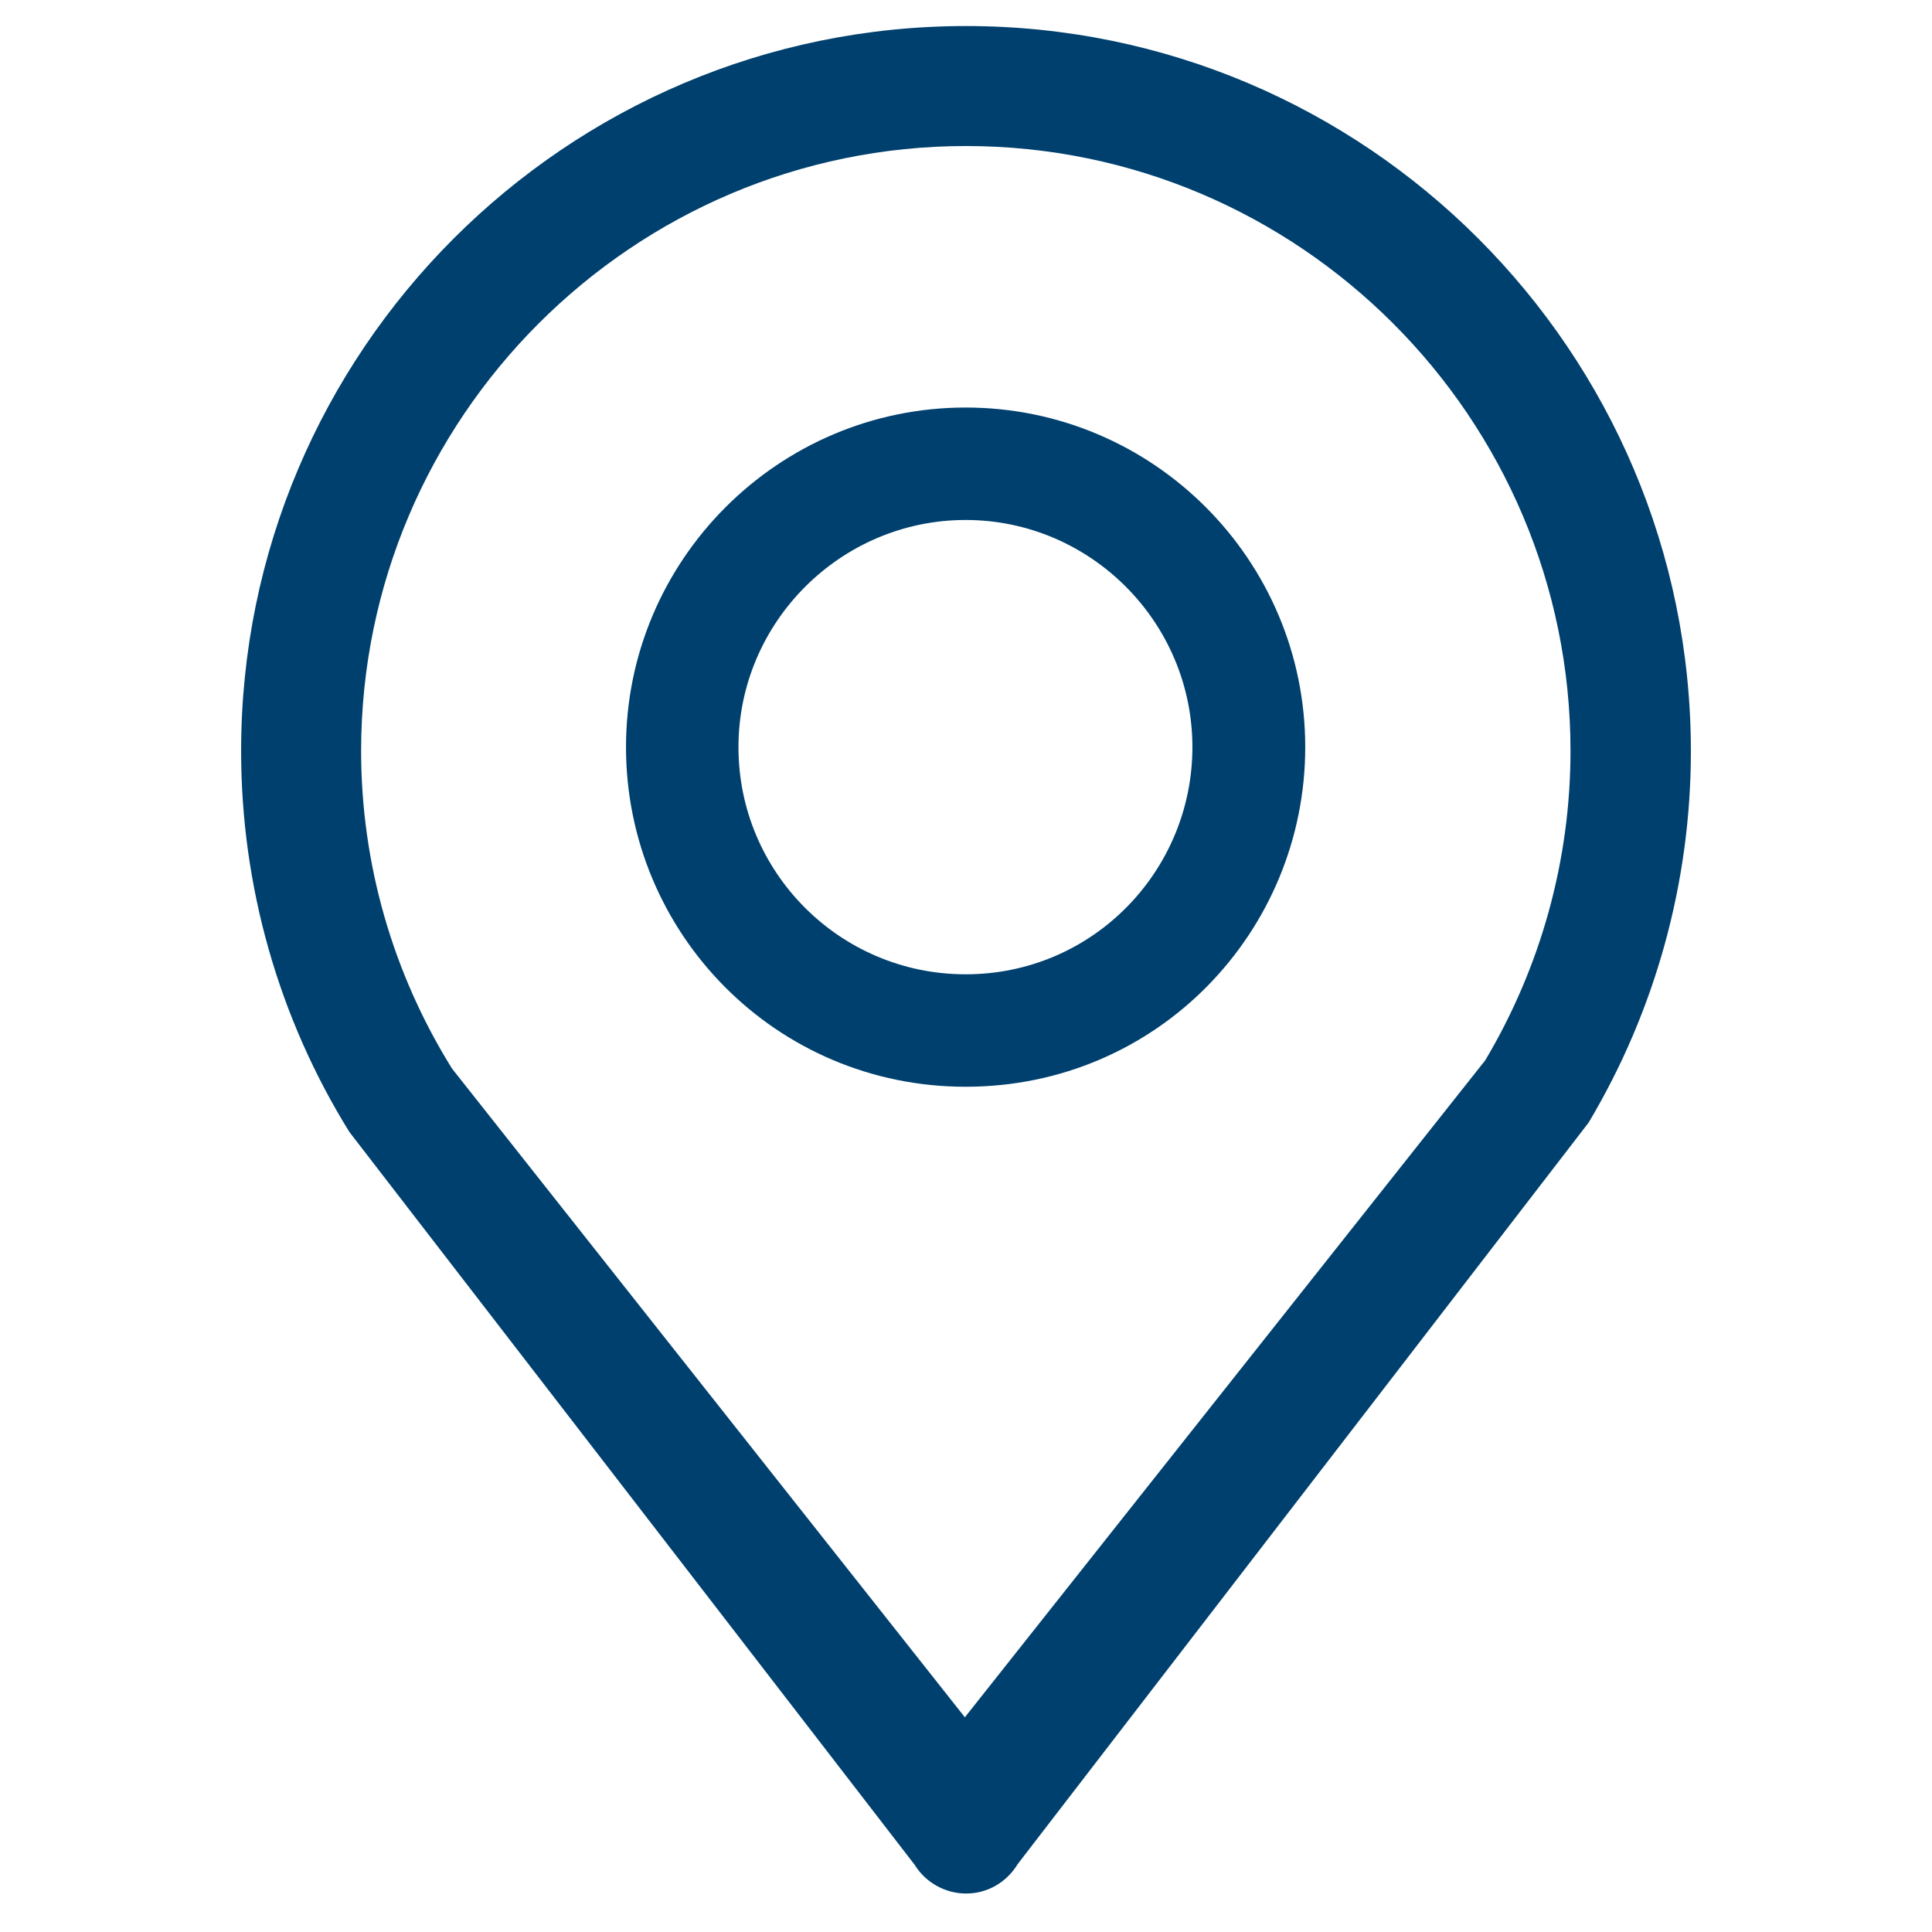
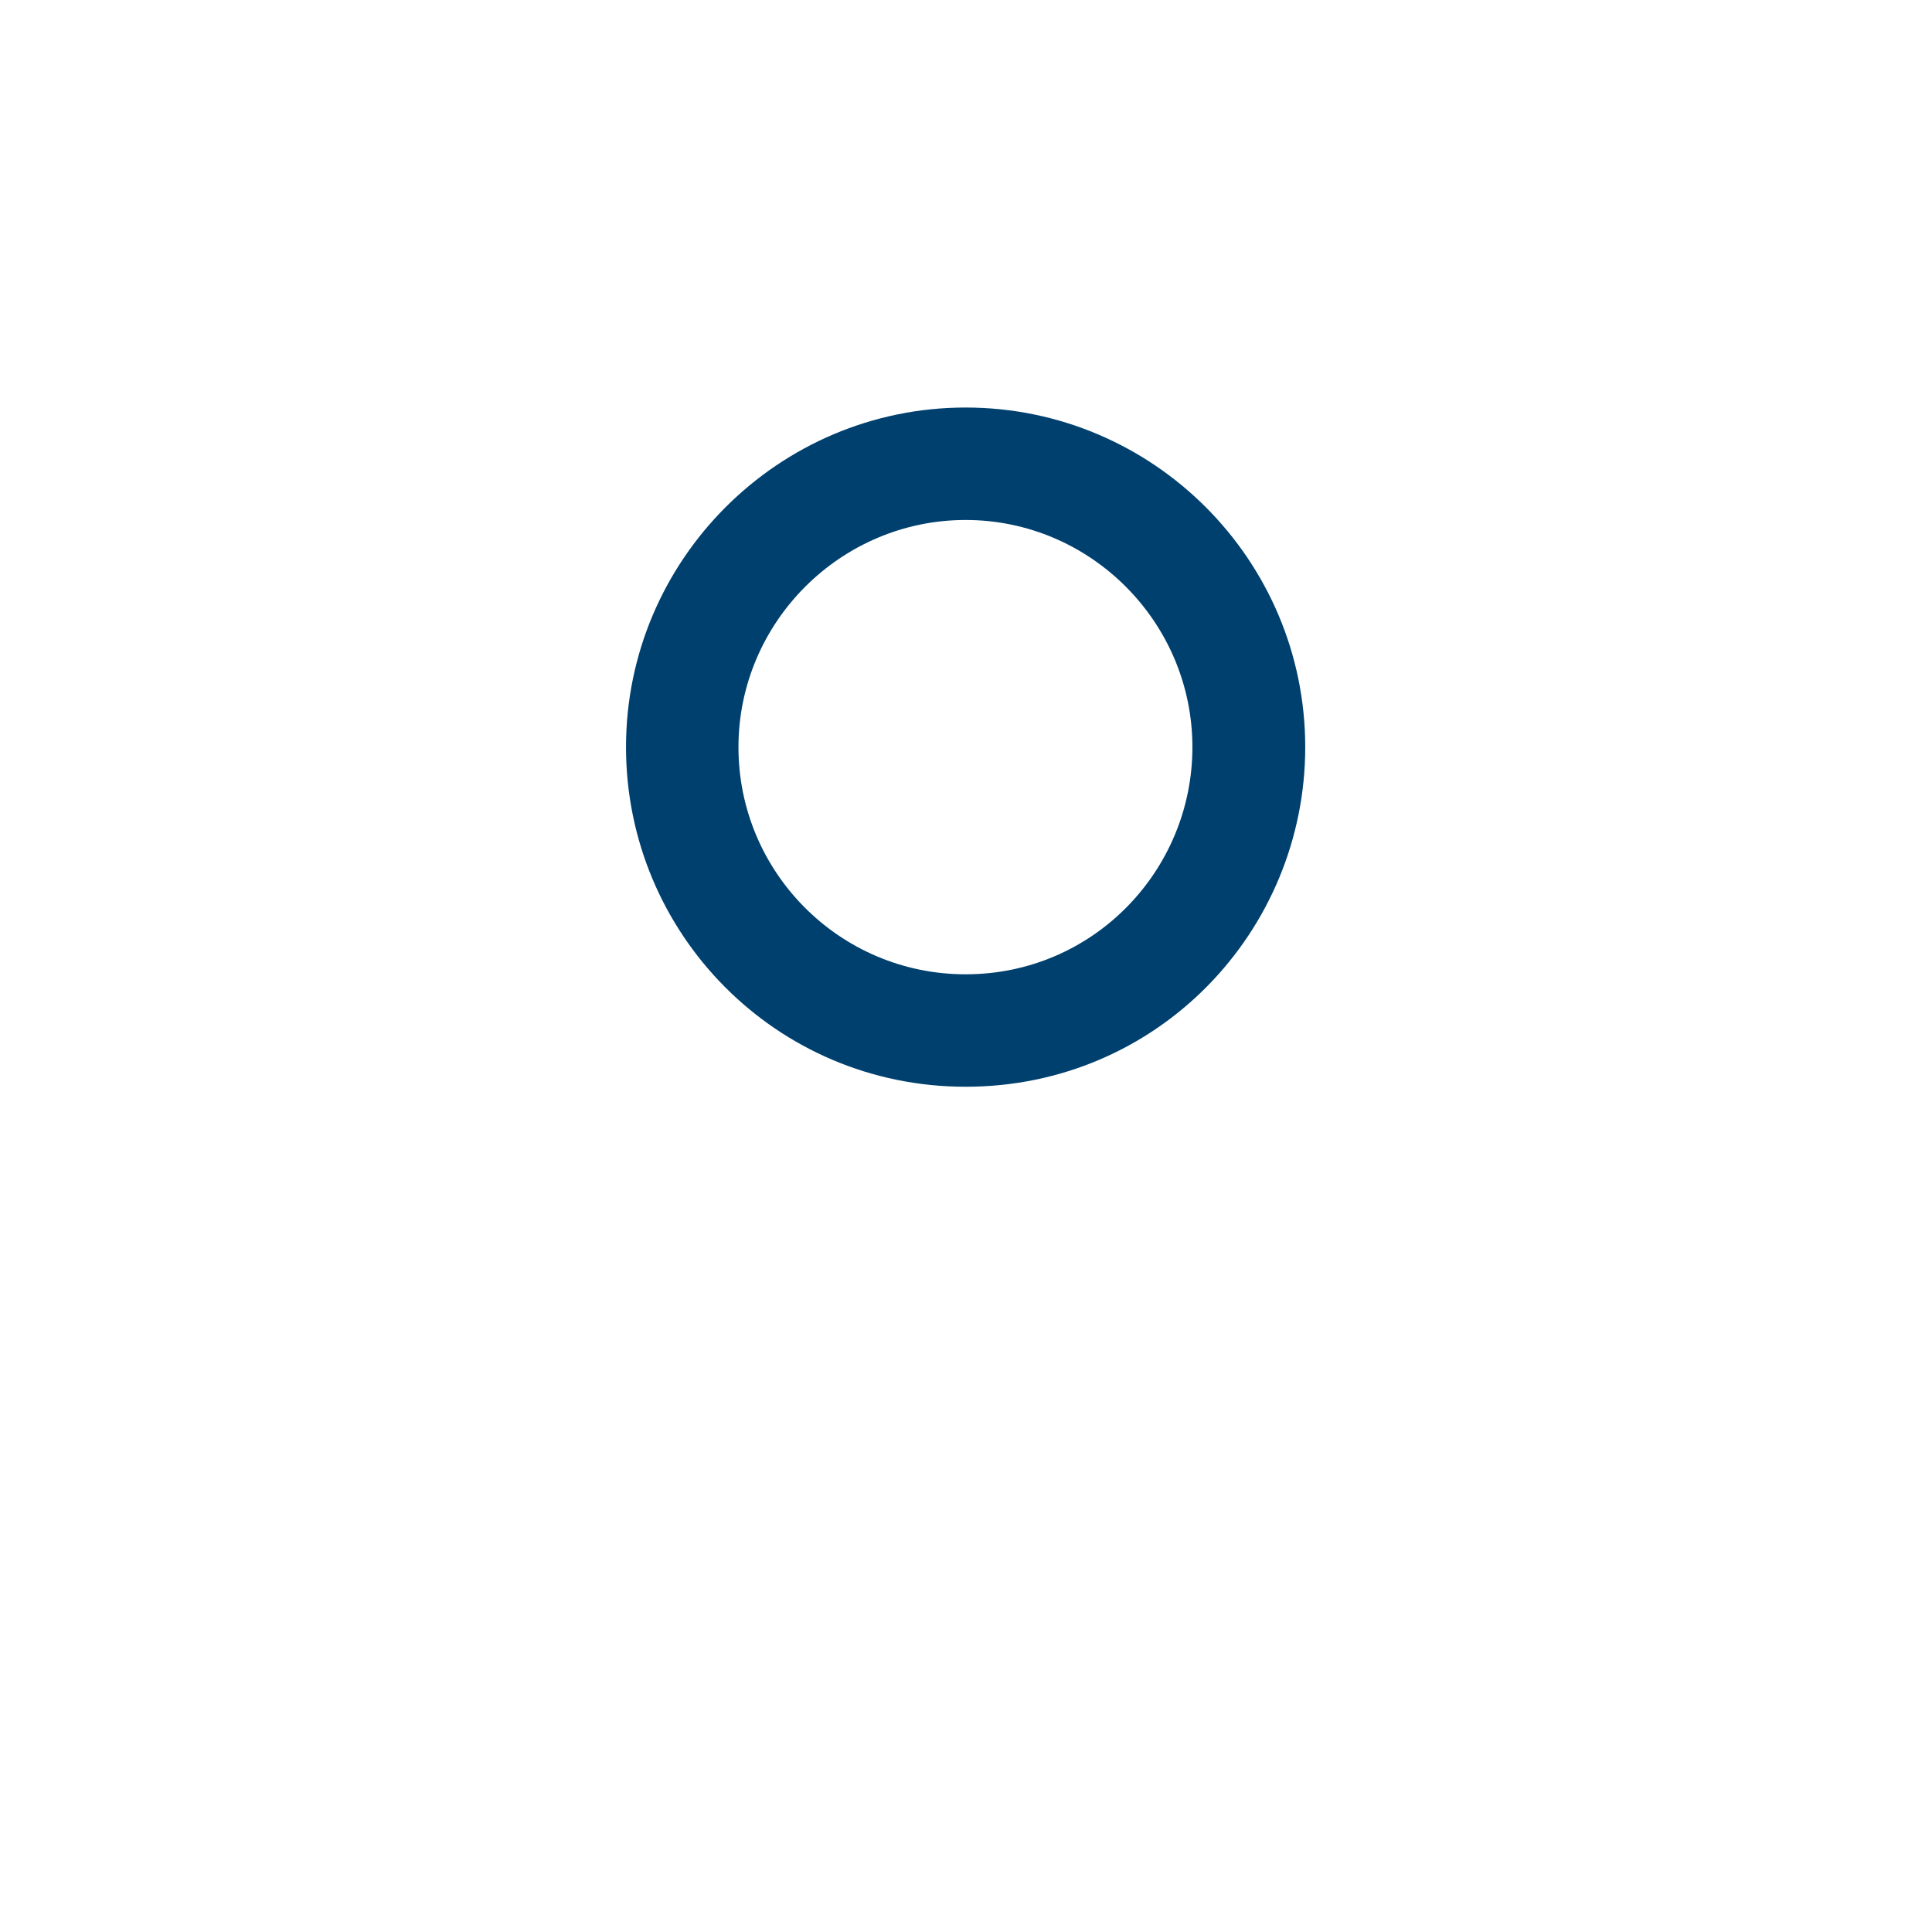
<svg xmlns="http://www.w3.org/2000/svg" width="512" height="512" viewBox="0 0 512 512" fill="none">
-   <path d="M256 6.9C150 6.9 63.9 93.1 63.9 199C63.9 234.8 73.8 269.7 92.6 300L242.4 494.2C245.3 498.9 250.5 501.8 256 501.8H256.1C261.7 501.8 266.8 498.8 269.7 494L421 297.5C438.7 267.8 448.1 233.8 448.1 199.1C448.1 93.1 362 6.9 256 6.9ZM393.6 281L255.7 455.1L119.8 283.2C104.1 258 95.7 228.9 95.7 199C95.7 110.7 167.7 38.7 256 38.7C344.3 38.7 416.2 110.7 416.2 199C416.2 228 408.3 256.3 393.6 281Z" fill="#00406E" />
  <path d="M255.9 108C206.3 108 165.9 148.4 165.9 198C165.9 247.3 205.6 288 255.9 288C306.8 288 345.9 246.8 345.9 198C345.9 148.4 305.6 108 255.9 108ZM255.9 258.2C222.6 258.2 195.7 231.2 195.7 198C195.7 164.9 222.8 137.8 255.9 137.8C289 137.8 316 164.9 316 198C316 230.7 289.7 258.2 255.9 258.2Z" fill="#00406E" />
</svg>